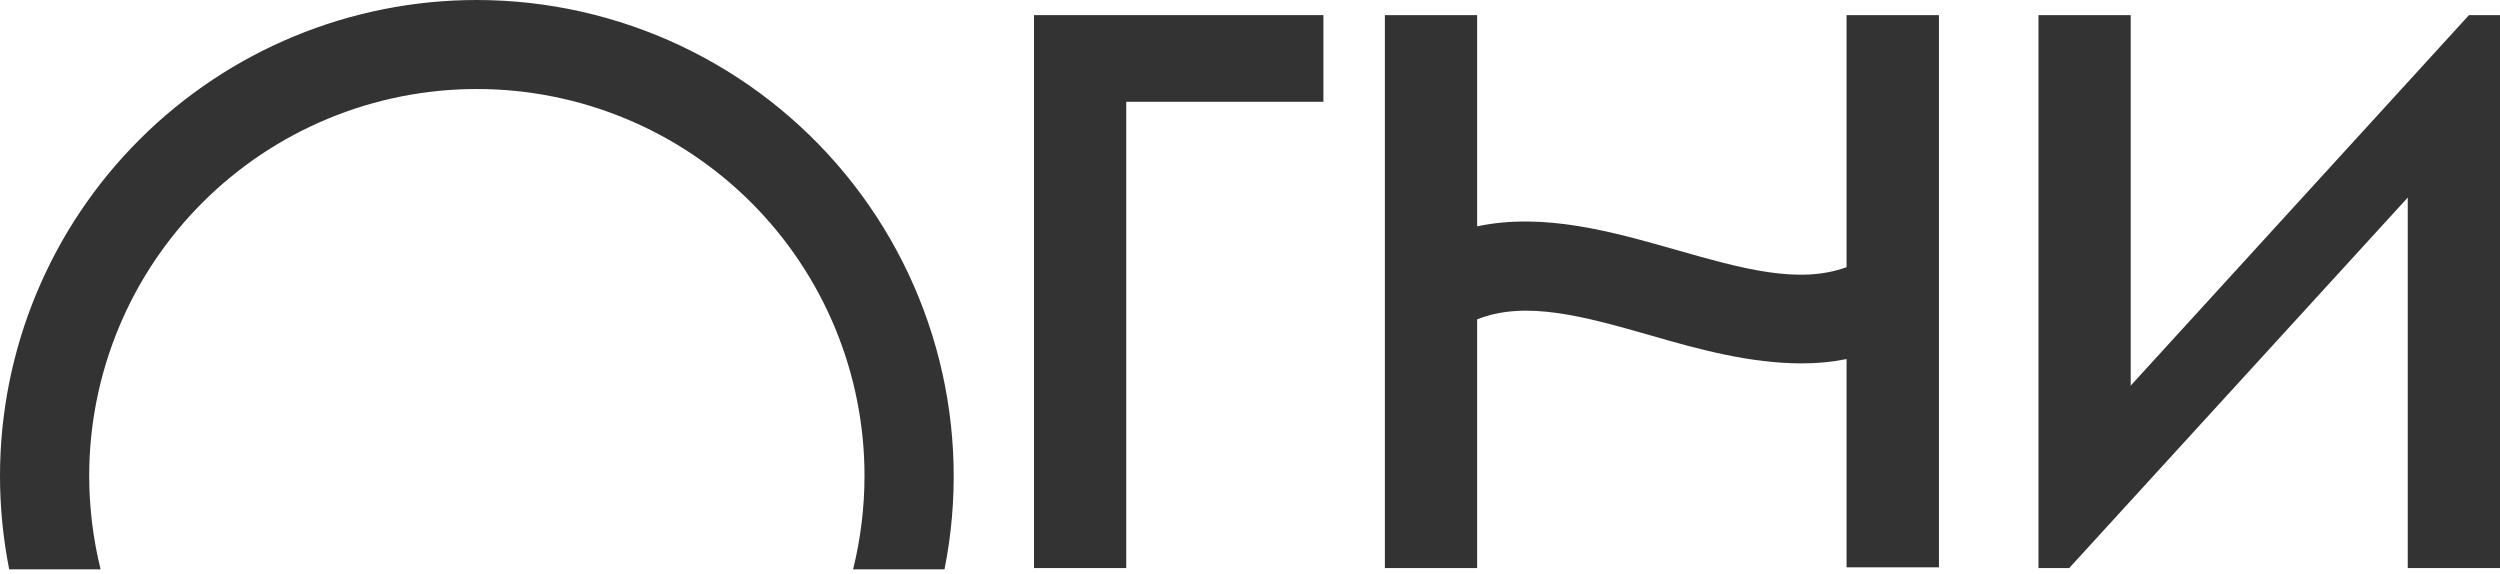
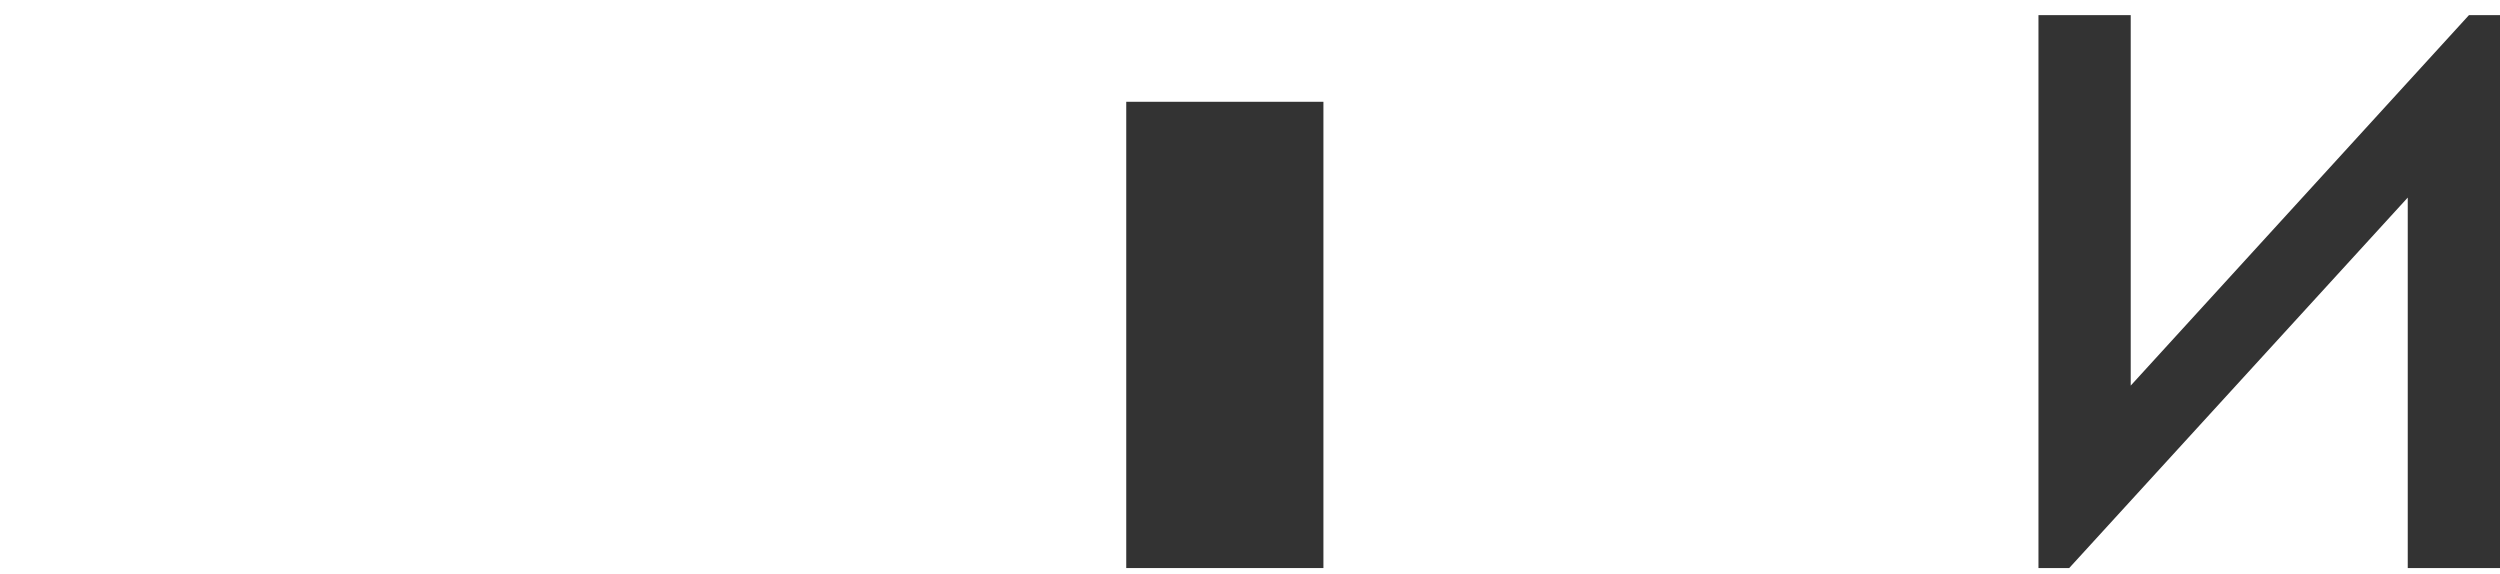
<svg xmlns="http://www.w3.org/2000/svg" width="122" height="28" viewBox="0 0 122 28" fill="none">
-   <path d="M90.112 13.037C87.777 13.898 84.972 13.098 81.781 12.19C78.712 11.316 75.344 10.354 72.084 11.045V0.738H67.582V27.721H72.084V15.585C74.461 14.636 77.333 15.449 80.586 16.378C82.915 17.055 85.42 17.733 87.919 17.733C88.656 17.737 89.39 17.667 90.112 17.523V27.687H94.621V0.738H90.112V13.037Z" fill="#333333" />
  <path d="M120.486 0.738L103.979 18.817V0.738H99.477V27.721H100.977L117.498 9.642V27.721H122V0.738H120.486Z" fill="#333333" />
-   <path d="M50.459 27.721H54.961V4.967H64.583V0.738H50.459V27.721Z" fill="#333333" />
-   <path d="M23.27 0C17.099 0 11.18 2.447 6.816 6.802C2.452 11.156 0 17.063 0 23.222C0 24.753 0.151 26.28 0.448 27.782H4.909C4.541 26.29 4.354 24.759 4.353 23.222C4.353 20.743 4.842 18.288 5.793 15.997C6.743 13.707 8.137 11.626 9.893 9.873C11.65 8.12 13.736 6.729 16.031 5.781C18.326 4.832 20.786 4.344 23.27 4.344C25.755 4.344 28.214 4.832 30.51 5.781C32.805 6.729 34.89 8.12 36.647 9.873C38.404 11.626 39.797 13.707 40.748 15.997C41.699 18.288 42.188 20.743 42.188 23.222C42.187 24.759 42 26.29 41.631 27.782H46.092C46.765 24.413 46.68 20.937 45.845 17.604C45.01 14.271 43.445 11.164 41.262 8.507C39.08 5.851 36.334 3.71 33.223 2.238C30.112 0.767 26.713 0.003 23.27 0Z" fill="#333333" />
+   <path d="M50.459 27.721H54.961V4.967H64.583V0.738V27.721Z" fill="#333333" />
</svg>